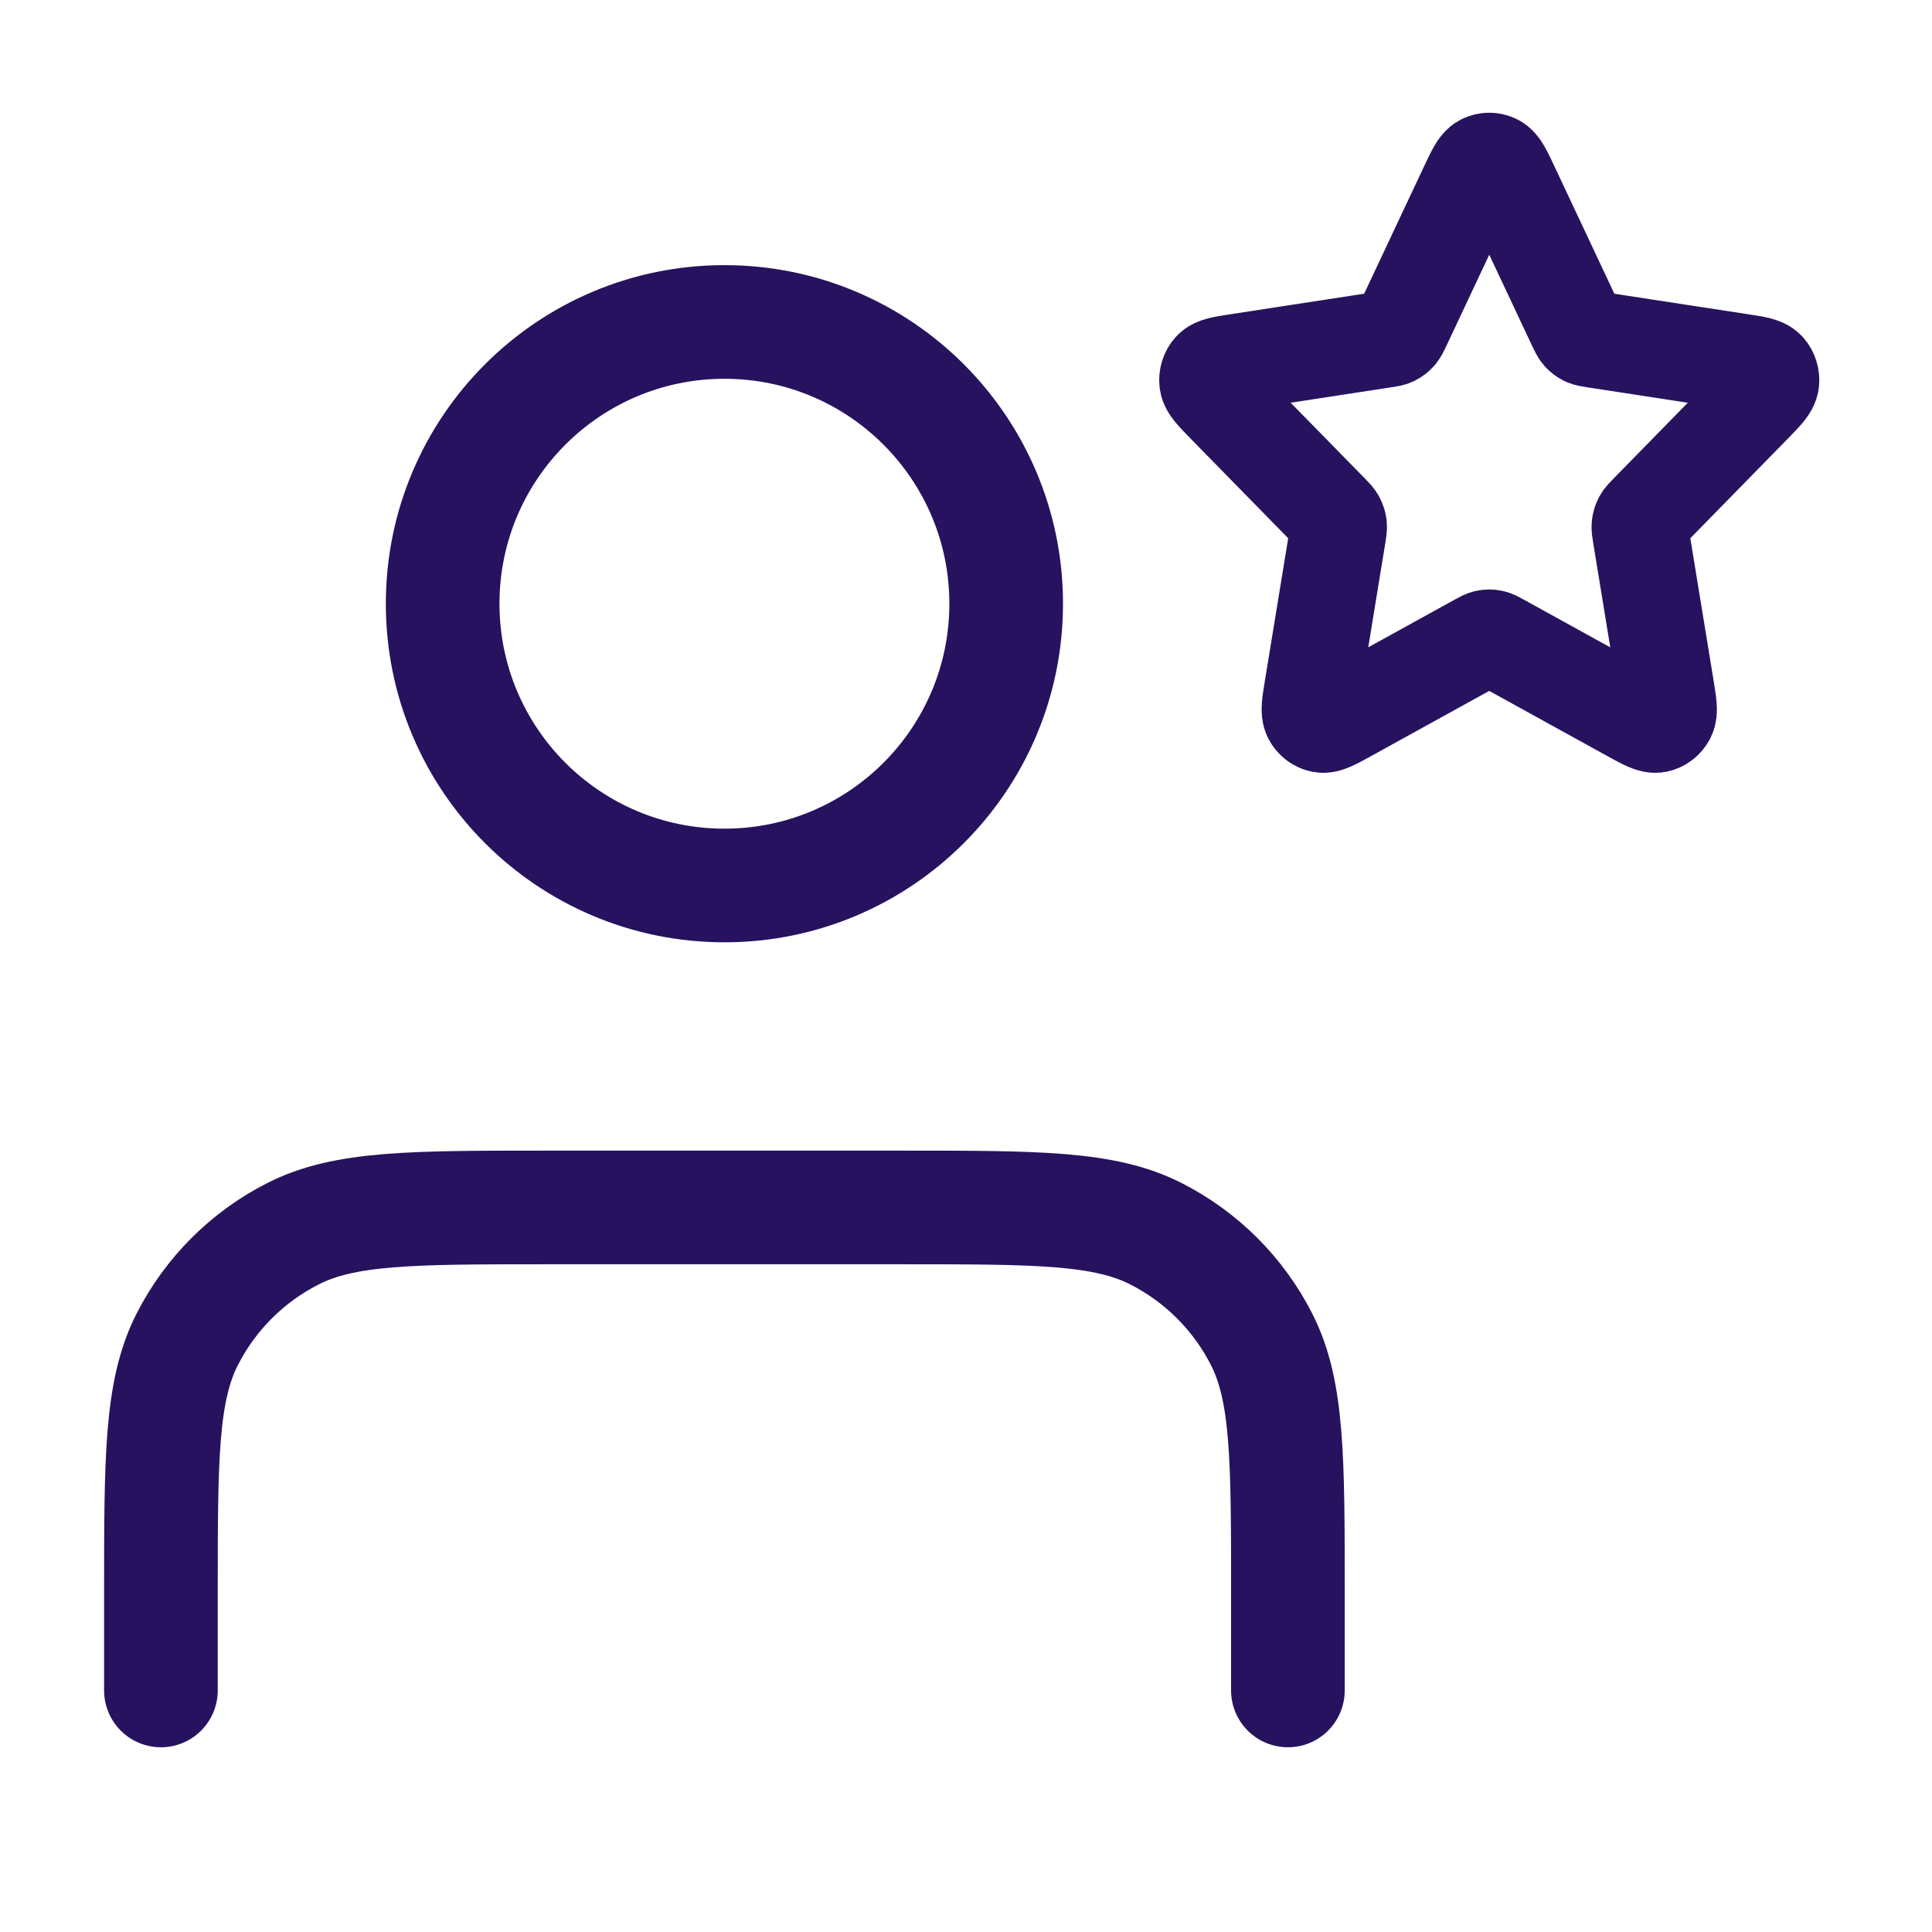
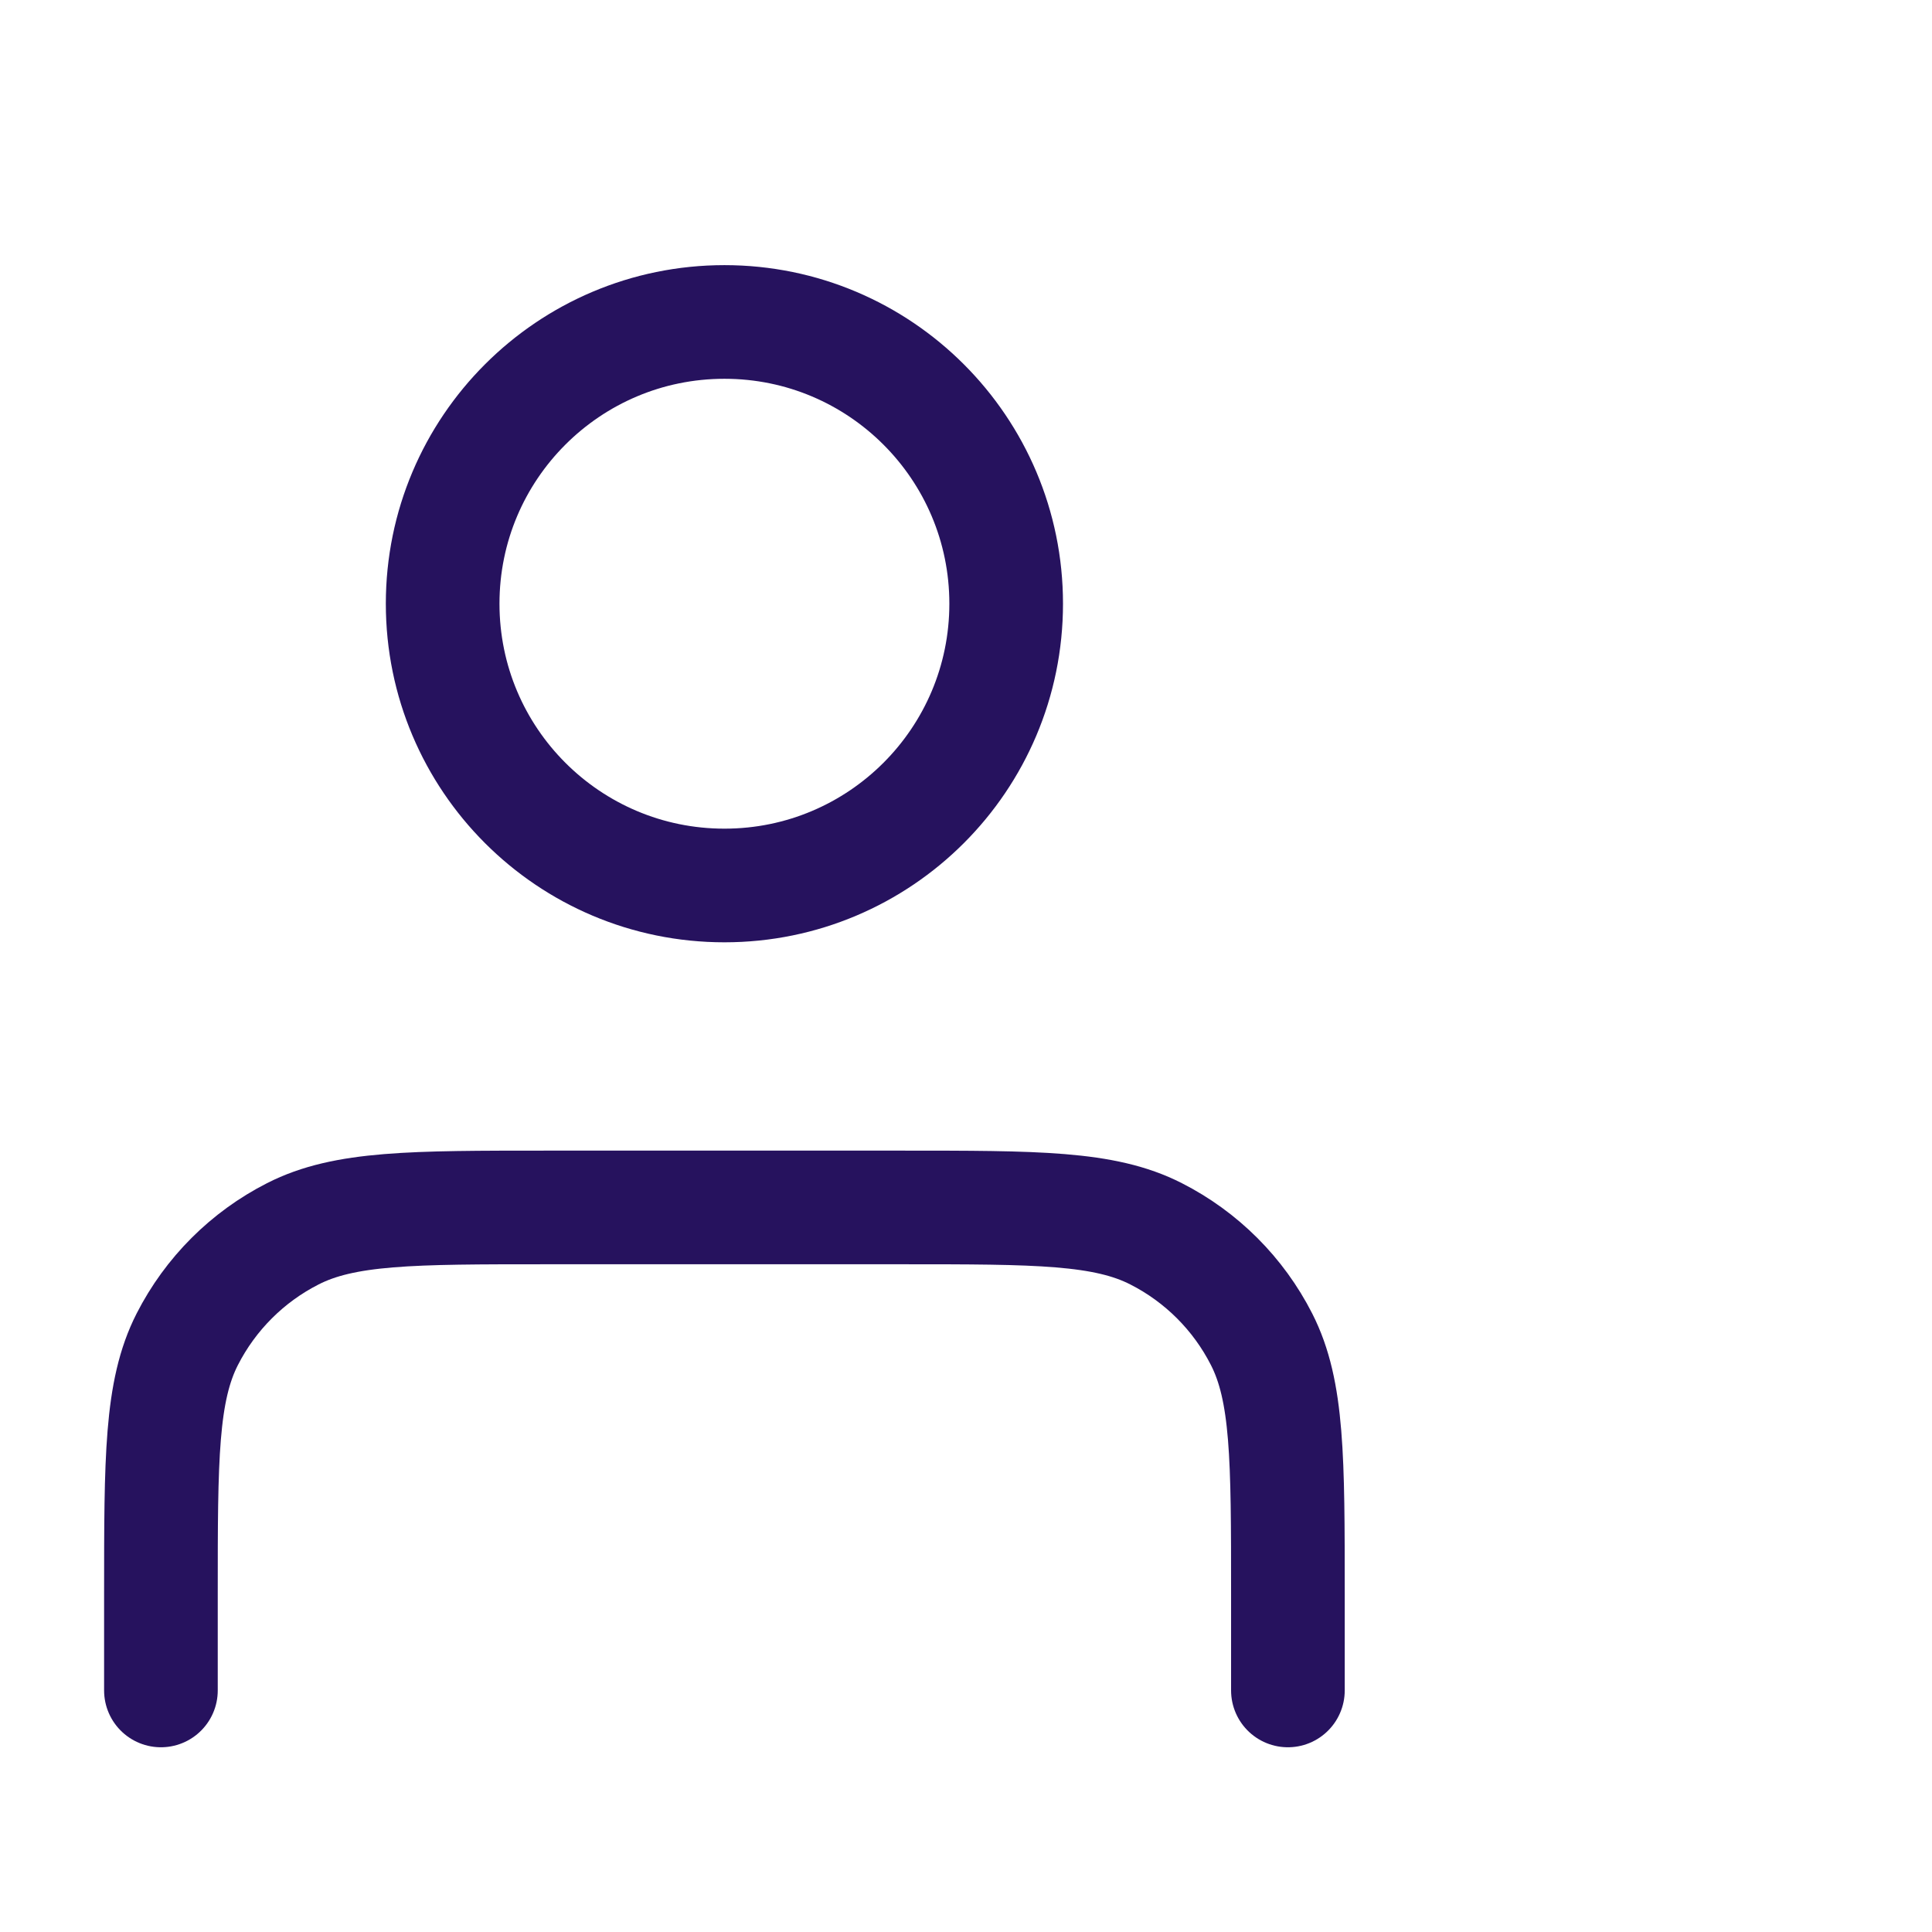
<svg xmlns="http://www.w3.org/2000/svg" width="34" height="34" viewBox="0 0 34 34" fill="none">
  <path d="M22.665 29.749V28.049C22.665 25.669 22.665 24.479 22.202 23.57C21.795 22.77 21.145 22.12 20.345 21.713C19.436 21.249 18.246 21.249 15.865 21.249H9.632C7.252 21.249 6.062 21.249 5.153 21.713C4.353 22.12 3.703 22.77 3.295 23.57C2.832 24.479 2.832 25.669 2.832 28.049V29.749M17.707 10.624C17.707 13.363 15.487 15.583 12.749 15.583C10.01 15.583 7.79 13.363 7.79 10.624C7.79 7.886 10.01 5.666 12.749 5.666C15.487 5.666 17.707 7.886 17.707 10.624Z" stroke="#26125E" stroke-width="2" stroke-linecap="round" stroke-linejoin="round" />
-   <path d="M25.831 3.288C25.952 3.031 26.013 2.902 26.095 2.861C26.167 2.825 26.25 2.825 26.322 2.861C26.404 2.902 26.465 3.031 26.586 3.288L27.736 5.733C27.772 5.809 27.79 5.847 27.816 5.876C27.839 5.902 27.867 5.924 27.898 5.939C27.932 5.956 27.973 5.962 28.052 5.974L30.625 6.369C30.896 6.41 31.032 6.431 31.095 6.5C31.149 6.561 31.175 6.644 31.164 6.726C31.152 6.821 31.054 6.921 30.858 7.122L28.997 9.023C28.939 9.082 28.91 9.112 28.891 9.147C28.875 9.178 28.864 9.213 28.86 9.248C28.855 9.288 28.862 9.33 28.876 9.414L29.315 12.099C29.361 12.383 29.385 12.524 29.341 12.608C29.303 12.681 29.236 12.733 29.158 12.748C29.068 12.765 28.947 12.698 28.704 12.565L26.404 11.296C26.332 11.256 26.297 11.237 26.259 11.229C26.226 11.222 26.191 11.222 26.158 11.229C26.12 11.237 26.084 11.256 26.012 11.296L23.712 12.565C23.47 12.698 23.349 12.765 23.259 12.748C23.181 12.733 23.113 12.681 23.076 12.608C23.032 12.524 23.055 12.383 23.102 12.099L23.541 9.414C23.554 9.33 23.561 9.288 23.557 9.248C23.552 9.213 23.542 9.178 23.525 9.147C23.507 9.112 23.478 9.082 23.42 9.023L21.558 7.122C21.362 6.921 21.264 6.821 21.252 6.726C21.242 6.644 21.267 6.561 21.322 6.5C21.385 6.431 21.52 6.41 21.791 6.369L24.364 5.974C24.444 5.962 24.484 5.956 24.519 5.939C24.55 5.924 24.578 5.902 24.601 5.876C24.627 5.847 24.645 5.809 24.681 5.733L25.831 3.288Z" stroke="#26125E" stroke-width="1.7" stroke-linecap="round" stroke-linejoin="round" />
</svg>